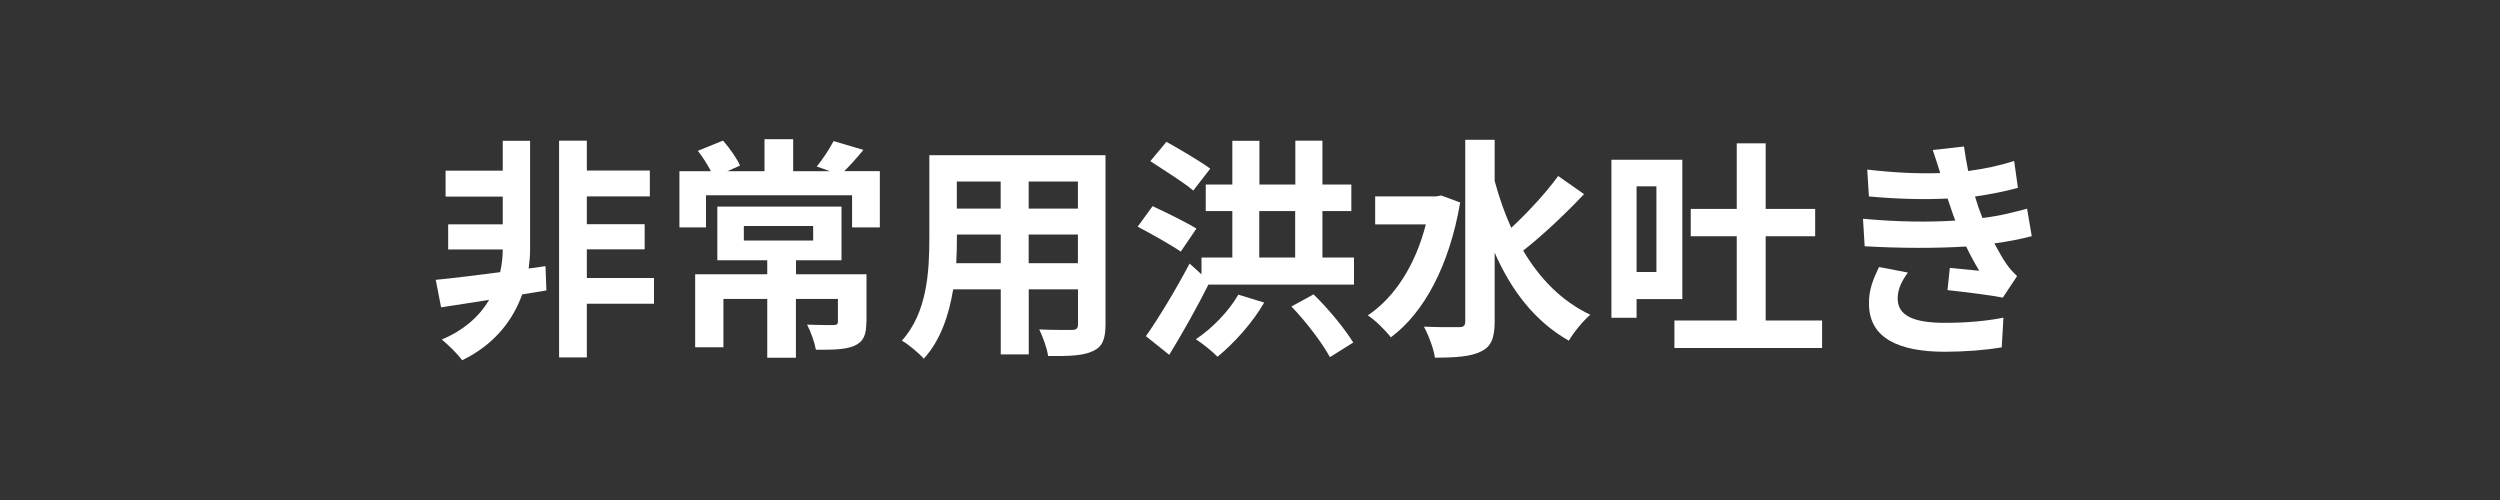
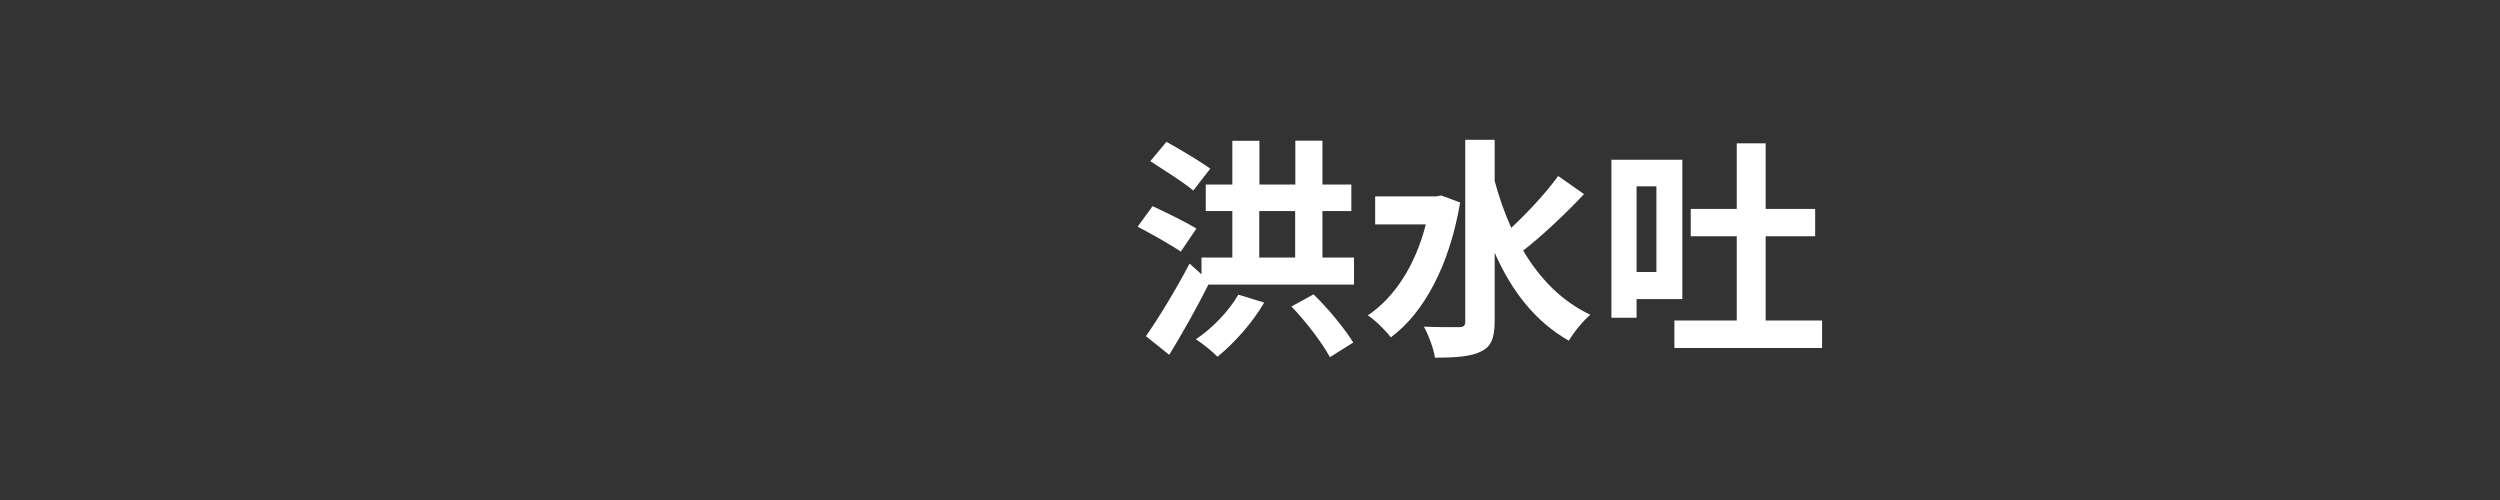
<svg xmlns="http://www.w3.org/2000/svg" id="_レイヤー_2" viewBox="0 0 300 60">
  <rect x="0" y="0" width="300" height="60" fill="#333333" stroke="none" />
  <defs>
    <style>.cls-1{fill:#fff;}.cls-2{fill:none;}</style>
  </defs>
  <g id="_002">
-     <path class="cls-1" d="M65.57,34.85l-2.91.48c-1.04,2.91-3.16,5.94-7.2,7.9-.56-.78-1.65-1.82-2.44-2.49,2.8-1.18,4.59-2.91,5.68-4.76-2.1.34-4.09.64-5.77.9l-.64-3.3c2.04-.2,4.79-.53,7.73-.92.22-.98.31-1.93.31-2.69v-.03h-6.55v-3.02h6.55v-3.33h-6.86v-3.11h6.86v-3.58h3.28v13.05c0,.7-.06,1.46-.17,2.27l2.02-.28.11,2.94ZM78.48,36.45h-8.06v6.44h-3.33v-26.01h3.33v3.58h7.56v3.11h-7.56v3.33h6.94v3.02h-6.94v3.44h8.06v3.08Z" />
-     <path class="cls-1" d="M105.58,20.54v6.75h-3.33v-3.86h-17.53v3.86h-3.19v-6.75h3.78c-.42-.81-1.01-1.74-1.57-2.44l3.02-1.23c.81.92,1.68,2.16,2.04,3l-1.51.67h4.45v-3.84h3.44v3.84h4.4l-1.57-.56c.7-.84,1.54-2.13,2.02-3.05l3.58,1.06c-.81.98-1.6,1.85-2.3,2.55h4.26ZM103.96,38.63c0,1.54-.31,2.35-1.43,2.86-1.09.48-2.63.48-4.62.48-.17-.92-.62-2.18-1.06-3.02,1.26.06,2.74.06,3.14.06.42,0,.56-.11.56-.42v-2.72h-5.04v7.06h-3.44v-7.06h-5.26v5.8h-3.39v-8.76h8.65v-1.68h-5.99v-6.44h14.9v6.44h-5.46v1.68h8.46v5.74ZM89.26,28.86h8.32v-1.74h-8.32v1.74Z" />
-     <path class="cls-1" d="M132.66,38.94c0,1.79-.39,2.69-1.51,3.19-1.15.56-2.86.62-5.38.59-.11-.9-.64-2.32-1.06-3.19,1.57.08,3.42.06,3.92.06.53,0,.73-.17.73-.67v-4.2h-5.91v7.81h-3.36v-7.81h-5.71c-.5,3.05-1.51,6.13-3.53,8.32-.53-.62-1.88-1.76-2.63-2.16,3.05-3.36,3.3-8.34,3.3-12.26v-10h21.14v20.33ZM120.09,31.58v-3.44h-5.26v.5c0,.9-.03,1.9-.08,2.94h5.35ZM114.82,21.78v3.25h5.26v-3.25h-5.26ZM129.35,21.78h-5.91v3.25h5.91v-3.25ZM129.35,31.58v-3.44h-5.91v3.44h5.91Z" />
    <path class="cls-1" d="M141.7,30.2c-1.12-.78-3.53-2.13-5.18-3l1.79-2.46c1.57.73,4.03,1.93,5.26,2.69l-1.88,2.77ZM162.48,30.9v3.25h-17.47c-1.4,2.8-3.11,5.82-4.7,8.43l-2.8-2.24c1.46-2.07,3.56-5.52,5.24-8.71l1.43,1.29v-2.02h3.7v-5.57h-3.19v-3.19h3.19v-5.24h3.25v5.24h4.31v-5.26h3.25v5.26h3.47v3.19h-3.47v5.57h3.81ZM143.19,22.87c-1.12-.98-3.53-2.46-5.15-3.53l1.93-2.32c1.62.9,4.03,2.32,5.26,3.22l-2.04,2.63ZM151.7,36.31c-1.4,2.44-3.64,4.9-5.6,6.5-.59-.62-1.88-1.65-2.6-2.1,1.99-1.32,3.95-3.36,5.1-5.35l3.11.95ZM151.11,30.9h4.31v-5.57h-4.31v5.57ZM157.63,35.33c1.82,1.76,3.75,4.14,4.76,5.77l-2.8,1.76c-.9-1.68-2.86-4.26-4.62-6.08l2.66-1.46Z" />
    <path class="cls-1" d="M175.22,24.3c-1.29,7.59-4.37,13.27-8.32,16.18-.59-.78-1.93-2.13-2.77-2.63,3.25-2.18,5.71-6.02,6.97-10.92h-6.08v-3.36h7.31l.62-.11,2.27.84ZM190.09,23.29c-2.24,2.38-5.04,5.01-7.31,6.78,1.99,3.36,4.62,6.08,8.06,7.7-.84.7-1.99,2.1-2.58,3.11-4.06-2.3-6.89-5.99-8.9-10.56v8.26c0,2.02-.45,3.02-1.6,3.58-1.2.62-3.02.76-5.57.76-.14-1.06-.78-2.74-1.32-3.72,1.85.08,3.61.06,4.2.06s.76-.2.76-.67v-21.81h3.53v4.93c.53,1.96,1.18,3.84,1.99,5.63,1.99-1.85,4.2-4.23,5.63-6.22l3.11,2.18Z" />
    <path class="cls-1" d="M196.39,35.89v2.24h-3.02v-18.96h8.51v16.72h-5.49ZM196.39,22.36v10.28h2.38v-10.28h-2.38ZM218.65,38.46v3.3h-17.72v-3.3h7.48v-10.11h-5.52v-3.28h5.52v-7.87h3.47v7.87h5.94v3.28h-5.94v10.11h6.78Z" />
-     <path class="cls-1" d="M234.63,26.45c-.14-.34-.25-.67-.36-.98-.22-.64-.39-1.18-.56-1.65-2.63.14-5.91.08-9.44-.25l-.2-3.22c3.33.39,6.19.5,8.76.42-.28-.9-.56-1.79-.9-2.77l3.75-.42c.14,1.01.31,1.99.5,2.94,1.93-.25,3.72-.64,5.52-1.2l.45,3.22c-1.54.42-3.3.78-5.15,1.04.14.45.28.9.42,1.32.14.39.31.81.48,1.26,2.3-.28,3.98-.76,5.35-1.12l.56,3.3c-1.29.34-2.8.64-4.48.87.48.9.95,1.76,1.46,2.49.36.53.76.95,1.26,1.43l-1.71,2.58c-1.57-.31-4.59-.67-6.64-.9l.28-2.66c1.18.11,2.69.25,3.53.34-.59-.98-1.12-1.96-1.57-2.91-3.44.22-7.95.22-12.18-.03l-.2-3.3c4.17.39,7.95.42,11.06.22ZM227.72,35.83c0,2.07,1.96,2.91,5.66,2.91,2.66,0,5.04-.22,7.03-.62l-.2,3.56c-1.96.34-4.51.53-6.8.53-5.6,0-9.07-1.65-9.13-5.66-.06-1.79.56-3.16,1.2-4.51l3.47.67c-.67.92-1.23,1.9-1.23,3.11Z" />
-     <rect class="cls-2" width="300" height="60" />
  </g>
</svg>